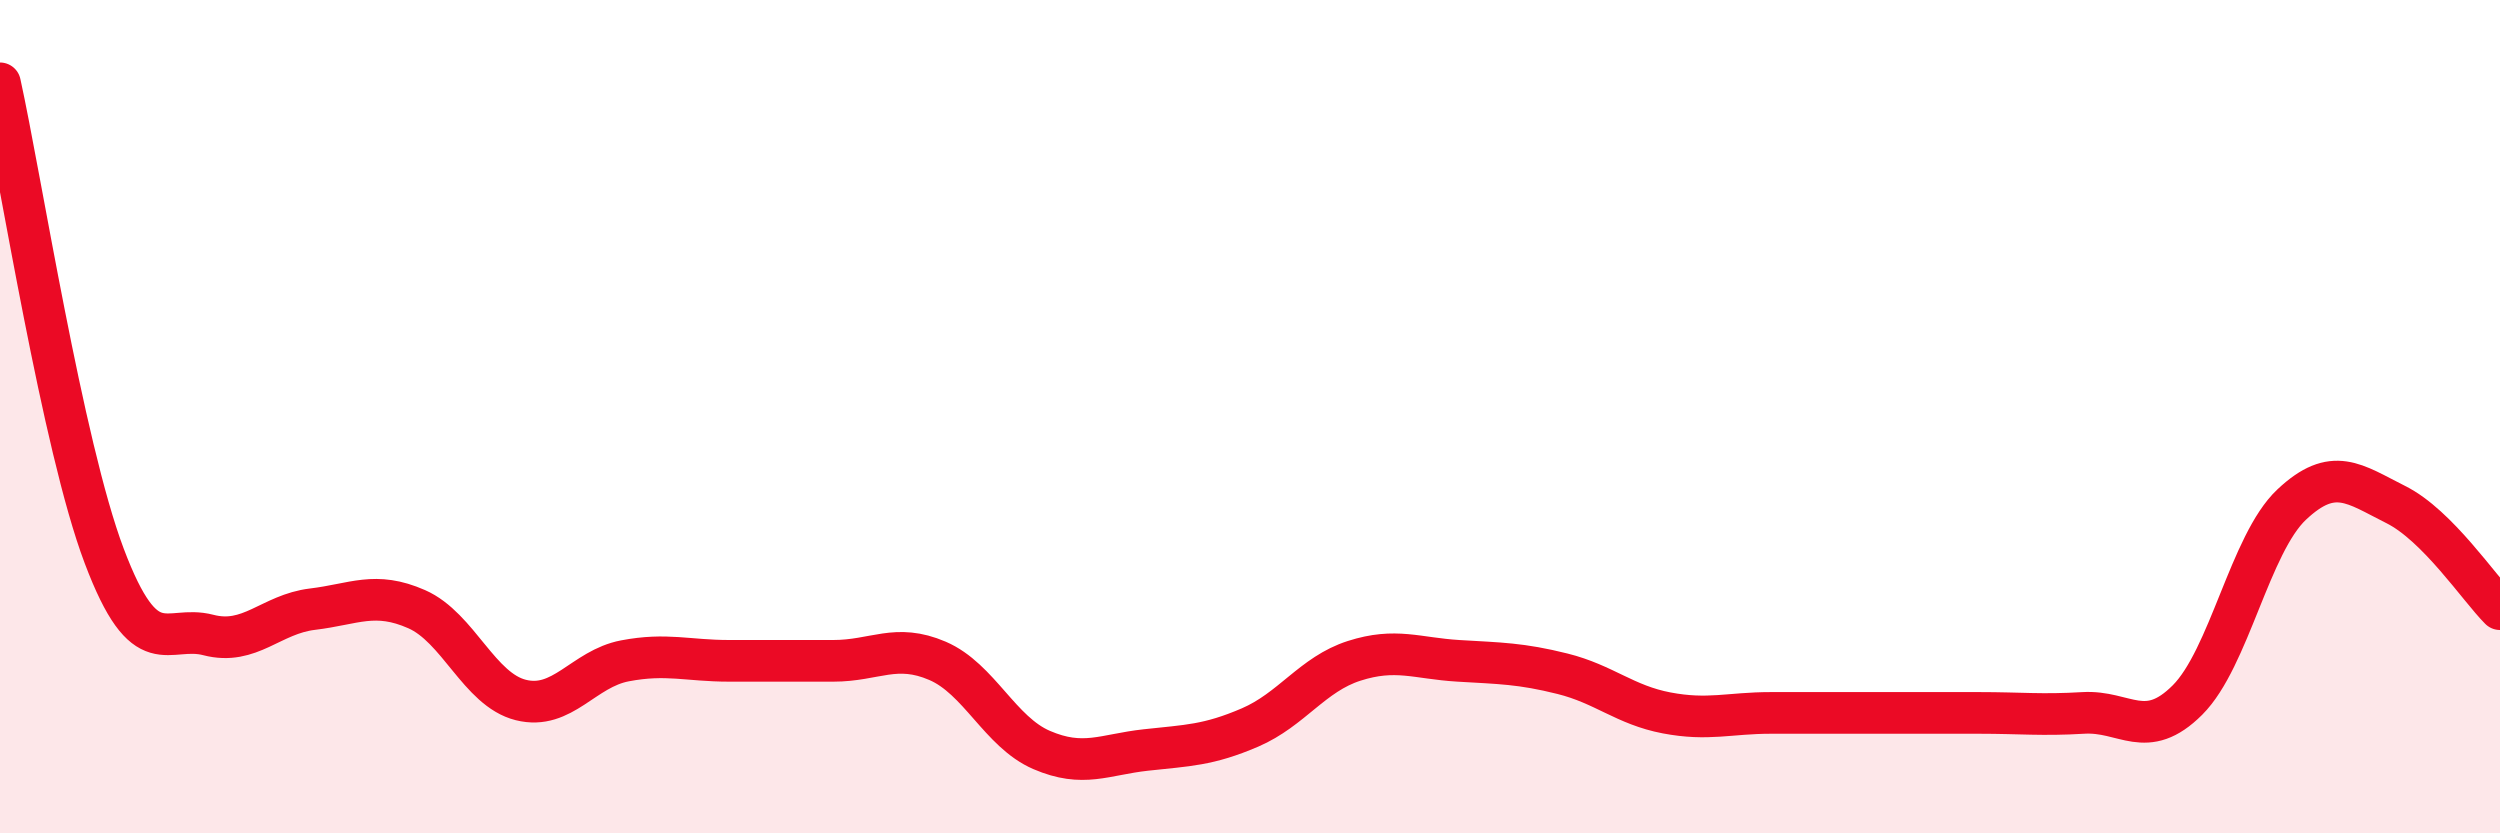
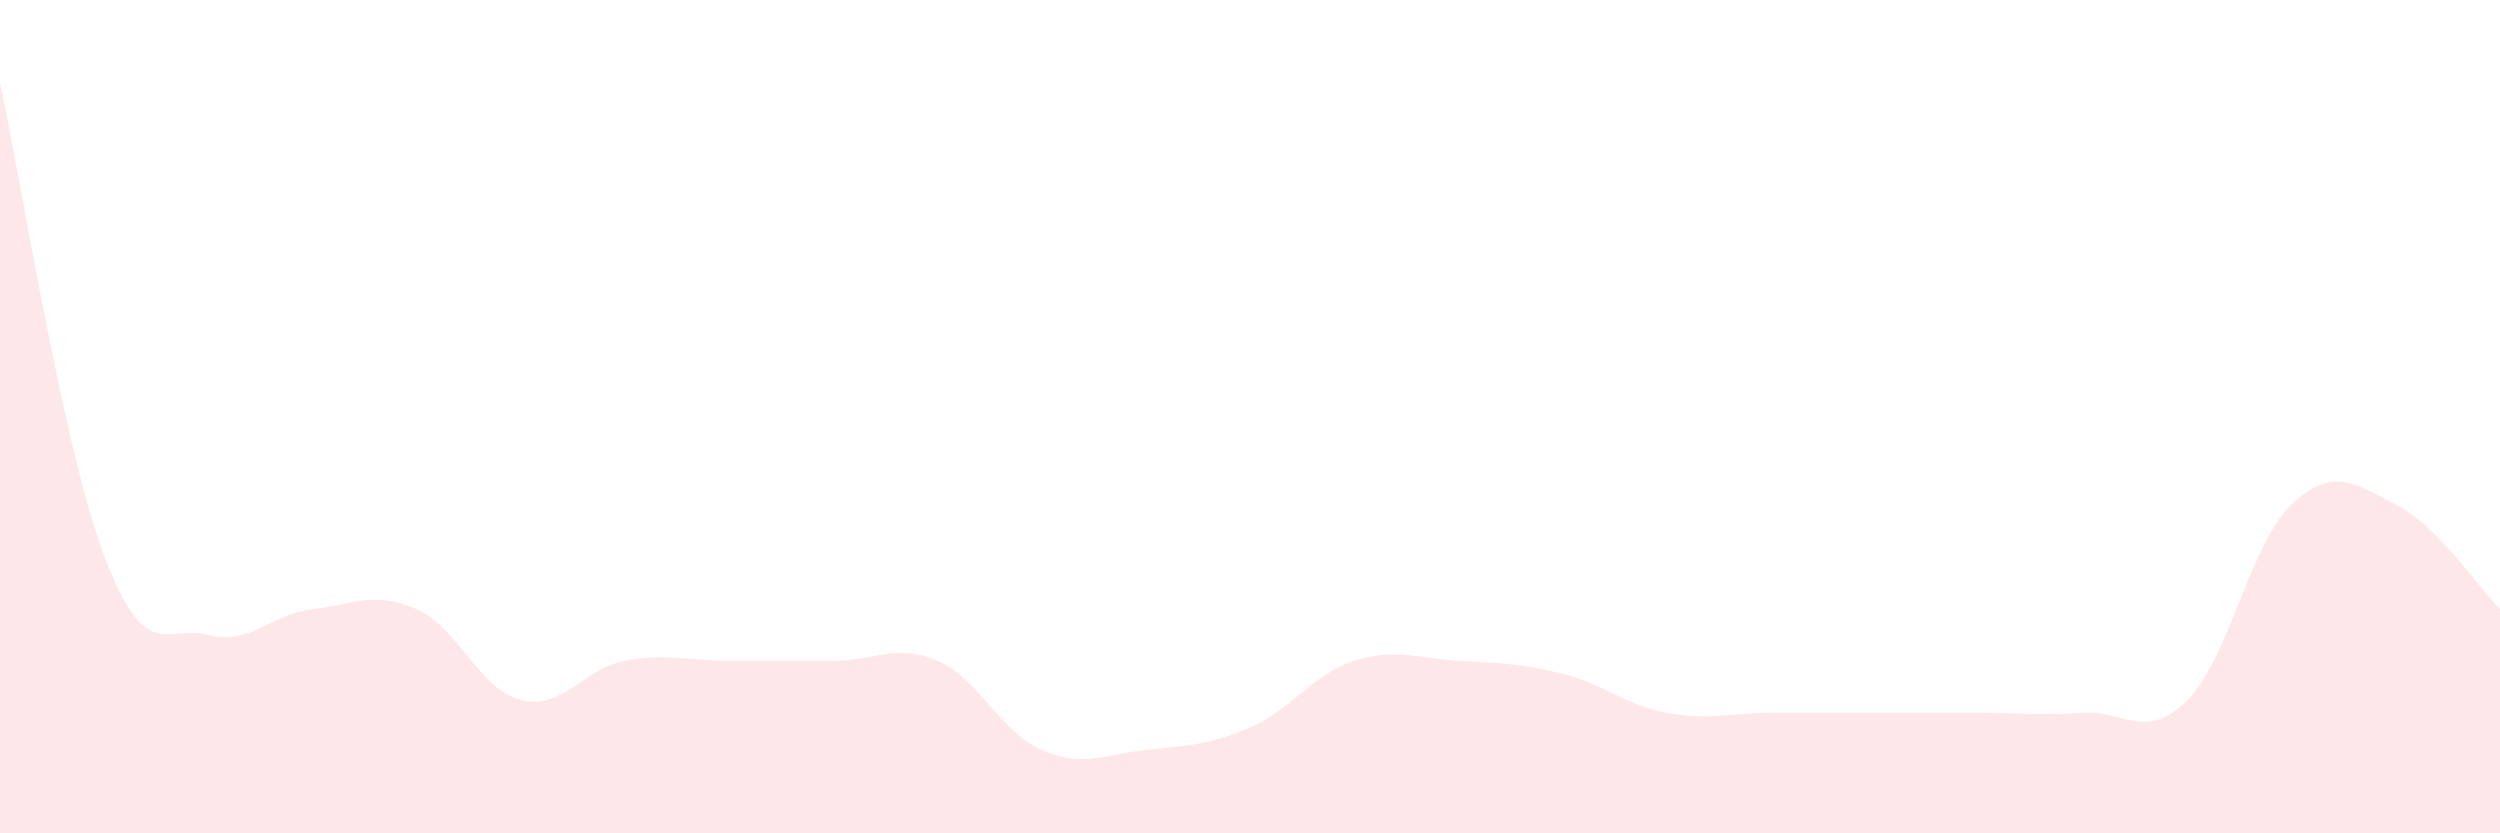
<svg xmlns="http://www.w3.org/2000/svg" width="60" height="20" viewBox="0 0 60 20">
  <path d="M 0,2 C 0.5,4.27 1.5,10.69 2.5,13.34 C 3.5,15.99 4,14.98 5,15.24 C 6,15.5 6.5,14.74 7.5,14.62 C 8.5,14.5 9,14.18 10,14.62 C 11,15.06 11.5,16.55 12.5,16.8 C 13.5,17.05 14,16.05 15,15.86 C 16,15.67 16.5,15.86 17.5,15.86 C 18.5,15.86 19,15.86 20,15.86 C 21,15.86 21.5,15.43 22.5,15.86 C 23.5,16.29 24,17.57 25,18 C 26,18.43 26.5,18.11 27.5,18 C 28.5,17.89 29,17.89 30,17.46 C 31,17.03 31.5,16.18 32.5,15.86 C 33.5,15.54 34,15.8 35,15.86 C 36,15.92 36.5,15.92 37.5,16.17 C 38.5,16.42 39,16.92 40,17.11 C 41,17.3 41.5,17.11 42.5,17.11 C 43.5,17.11 44,17.11 45,17.11 C 46,17.11 46.5,17.11 47.5,17.11 C 48.5,17.11 49,17.17 50,17.11 C 51,17.05 51.5,17.8 52.5,16.8 C 53.5,15.8 54,13.05 55,12.11 C 56,11.17 56.5,11.61 57.5,12.11 C 58.5,12.61 59.5,14.12 60,14.62L60 20L0 20Z" fill="#EB0A25" opacity="0.1" stroke-linecap="round" stroke-linejoin="round" />
-   <path d="M 0,2 C 0.5,4.27 1.5,10.69 2.5,13.34 C 3.5,15.99 4,14.98 5,15.24 C 6,15.5 6.5,14.74 7.5,14.62 C 8.5,14.5 9,14.18 10,14.62 C 11,15.06 11.5,16.55 12.5,16.8 C 13.5,17.05 14,16.05 15,15.86 C 16,15.67 16.5,15.86 17.5,15.86 C 18.5,15.86 19,15.86 20,15.86 C 21,15.86 21.5,15.43 22.5,15.86 C 23.5,16.29 24,17.57 25,18 C 26,18.43 26.5,18.11 27.5,18 C 28.5,17.89 29,17.89 30,17.46 C 31,17.03 31.5,16.18 32.5,15.86 C 33.5,15.54 34,15.8 35,15.86 C 36,15.92 36.5,15.92 37.5,16.17 C 38.5,16.42 39,16.92 40,17.11 C 41,17.3 41.5,17.11 42.5,17.11 C 43.5,17.11 44,17.11 45,17.11 C 46,17.11 46.5,17.11 47.5,17.11 C 48.5,17.11 49,17.17 50,17.11 C 51,17.05 51.5,17.8 52.5,16.8 C 53.5,15.8 54,13.05 55,12.11 C 56,11.17 56.5,11.61 57.5,12.11 C 58.5,12.61 59.5,14.12 60,14.62" stroke="#EB0A25" stroke-width="1" fill="none" stroke-linecap="round" stroke-linejoin="round" />
</svg>